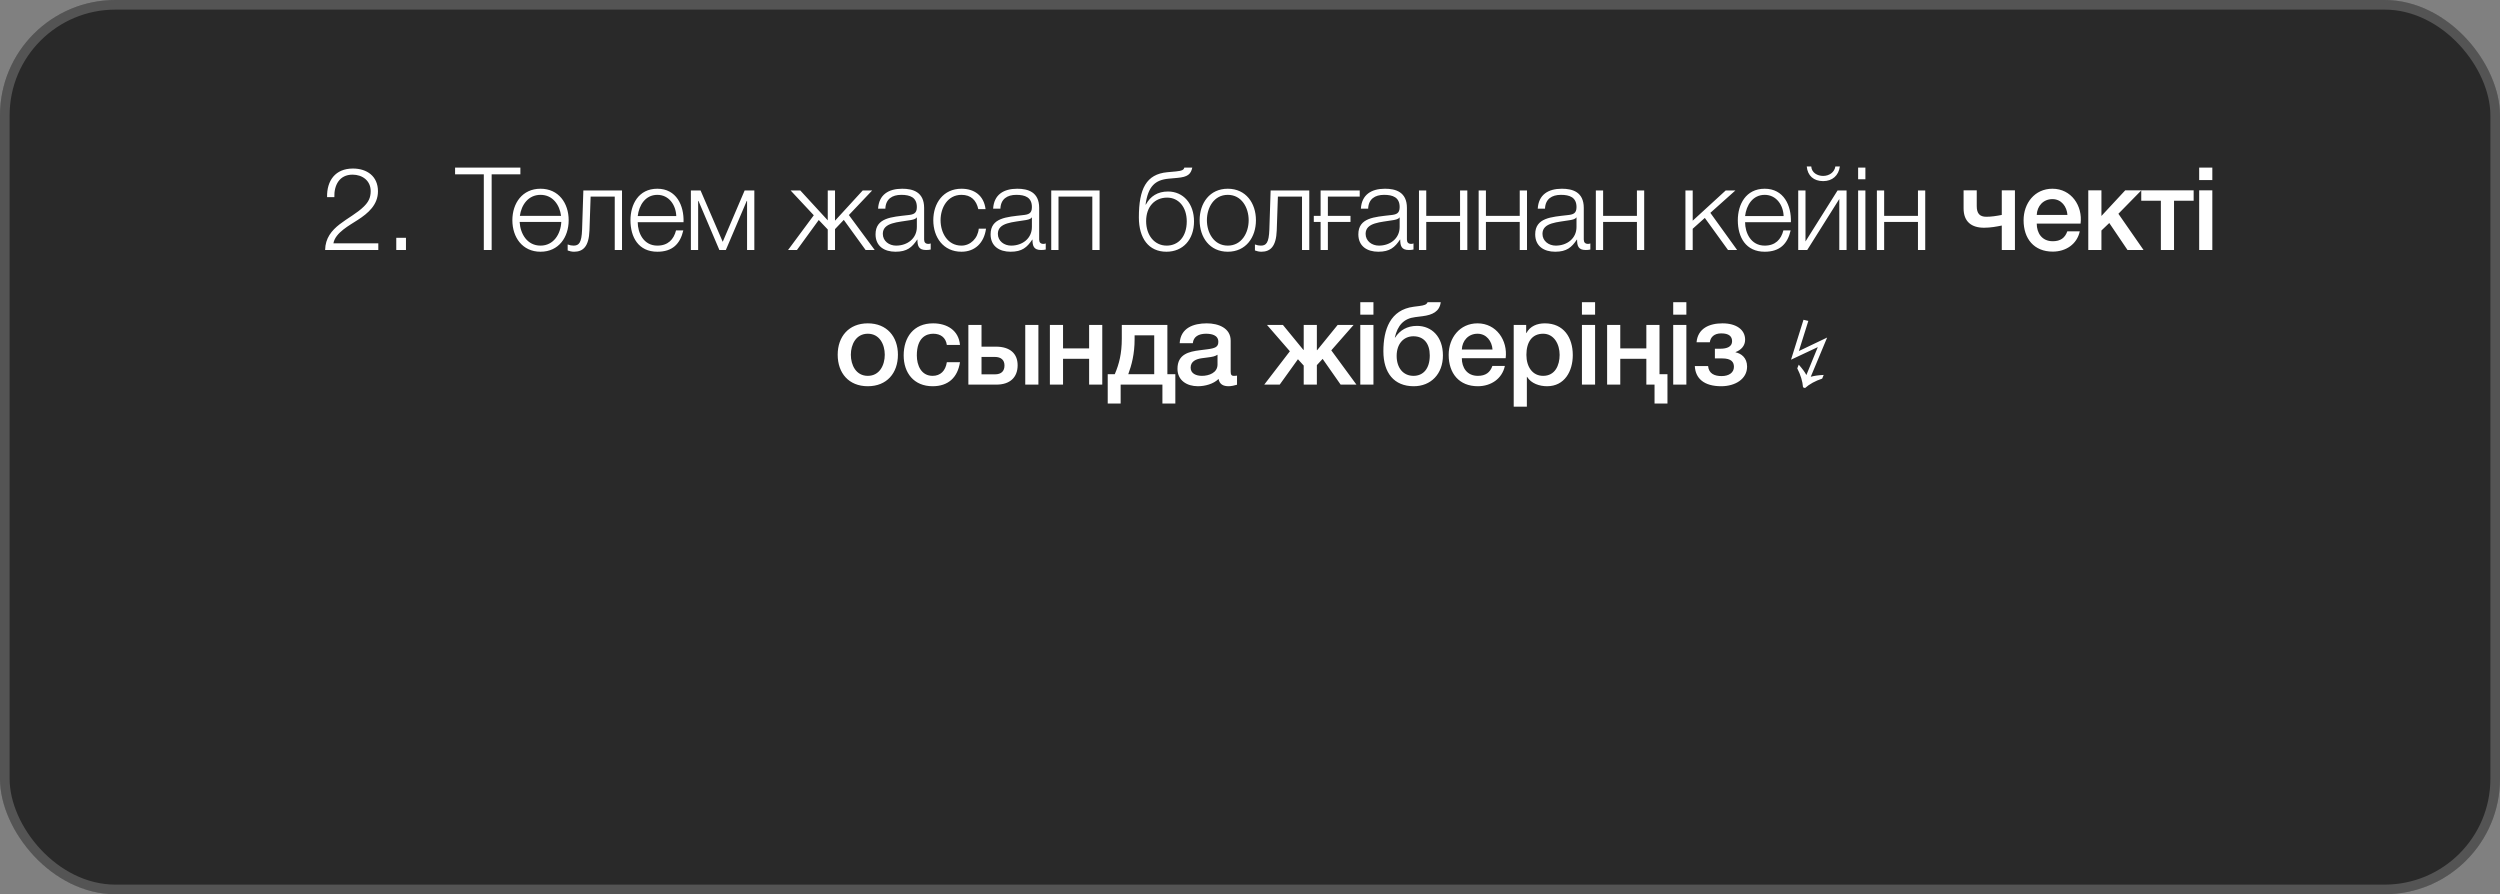
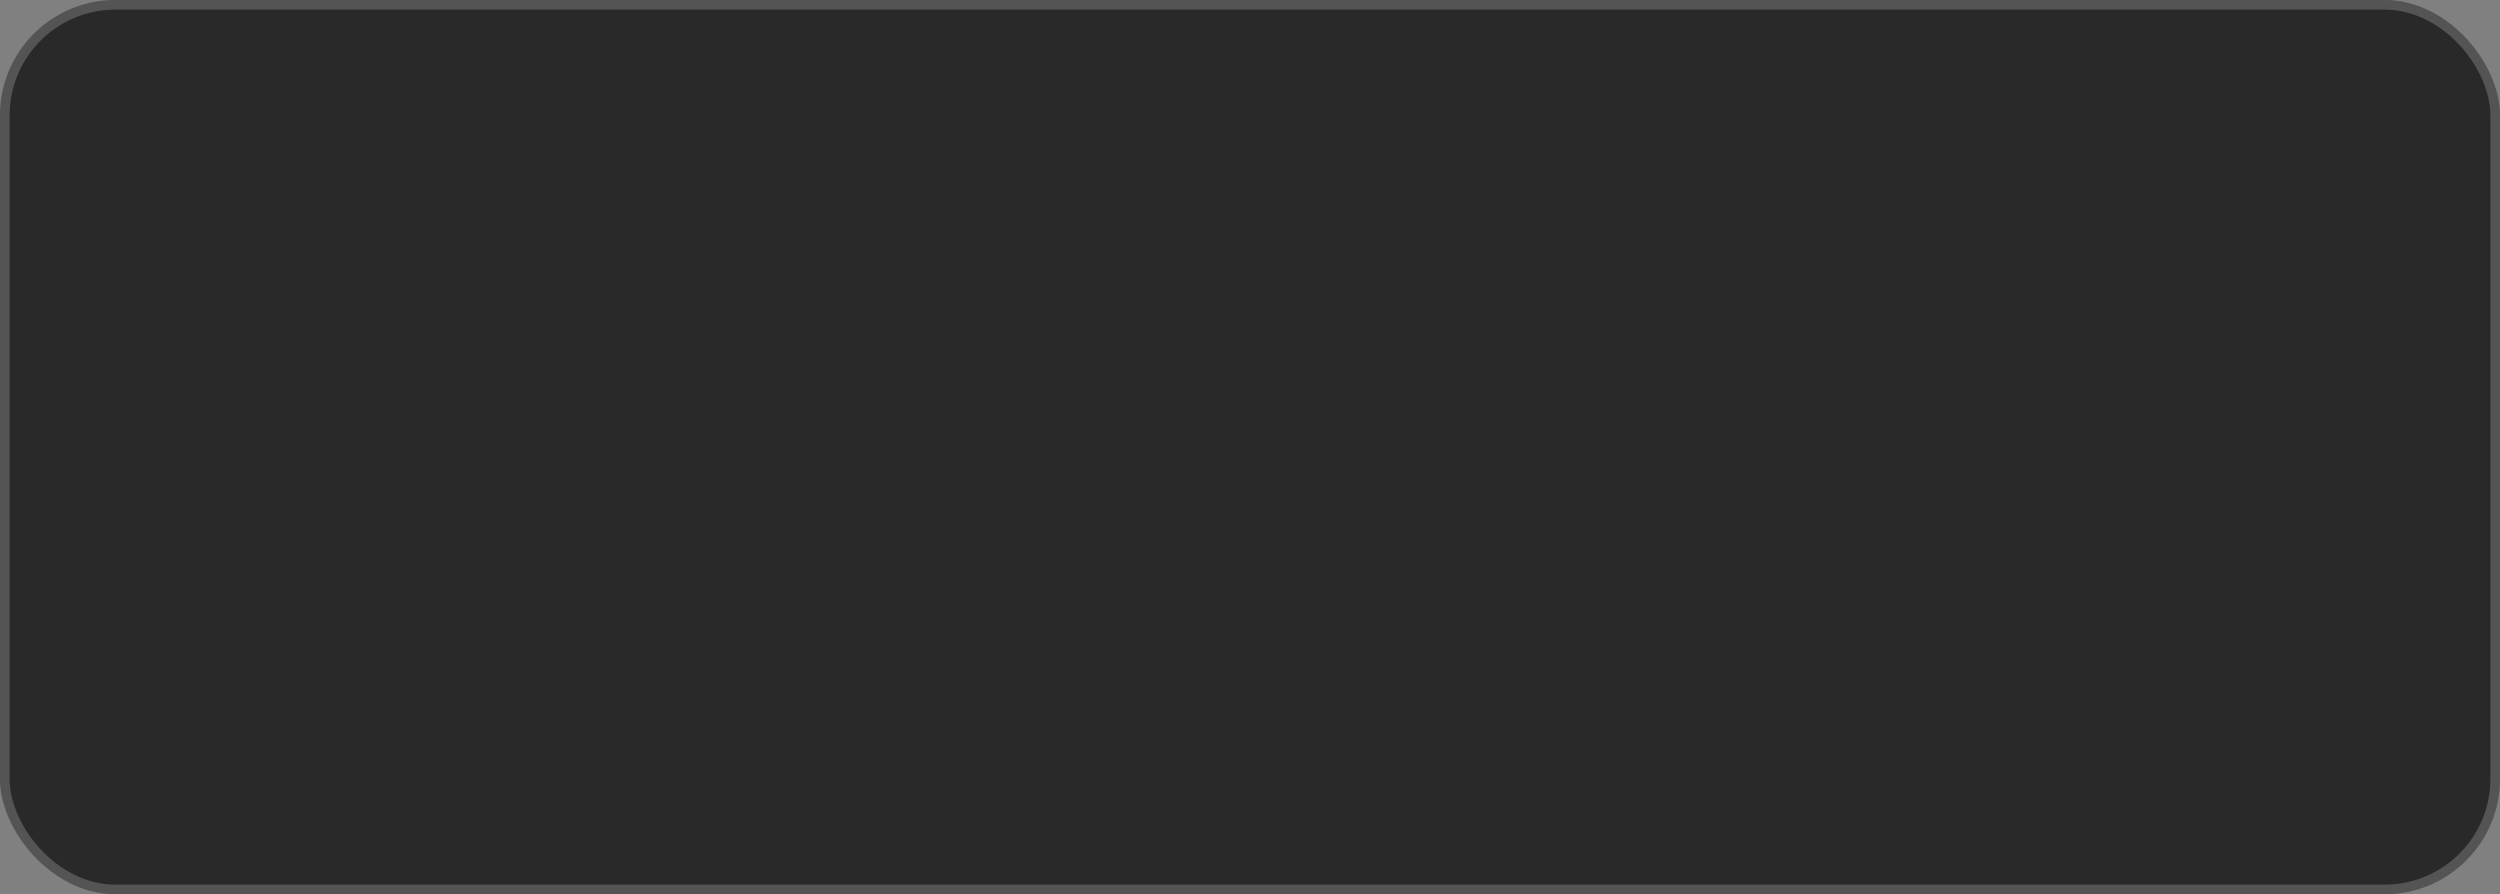
<svg xmlns="http://www.w3.org/2000/svg" width="260" height="93" viewBox="0 0 260 93" fill="none">
  <rect x="0" y="0" width="260" height="93" fill="#808080" stroke="none" />
  <rect width="260" height="93" rx="12" fill="#292929" />
  <rect x="0.5" y="0.5" width="259" height="92" rx="11.5" stroke="white" stroke-opacity="0.2" />
-   <path d="M33.812 26C33.86 23.504 36.44 22.88 37.856 21.464C38.324 20.996 38.552 20.552 38.552 19.88C38.552 18.788 37.688 18.164 36.668 18.164C35.288 18.164 34.736 19.268 34.772 20.504H34.016C33.98 18.776 34.88 17.528 36.704 17.528C38.168 17.528 39.308 18.332 39.308 19.892C39.308 21.296 38.3 22.172 37.196 22.88C36.38 23.42 34.868 24.188 34.676 25.304H39.344V26H33.812ZM41.212 26V24.728H42.22V26H41.212ZM47.328 18.128V17.432H54.12V18.128H51.132V26H50.316V18.128H47.328ZM56.214 19.628C58.098 19.628 59.142 21.128 59.142 22.904C59.142 24.68 58.098 26.18 56.214 26.18C54.33 26.18 53.286 24.68 53.286 22.904C53.286 21.128 54.33 19.628 56.214 19.628ZM56.214 25.544C57.582 25.544 58.314 24.332 58.374 23.084H54.042C54.114 24.332 54.834 25.544 56.214 25.544ZM56.214 20.264C54.942 20.264 54.222 21.308 54.066 22.448H58.35C58.206 21.308 57.486 20.264 56.214 20.264ZM64.689 26H63.933V20.444H61.425L61.305 23.96C61.245 25.64 60.645 26.18 59.697 26.18C59.469 26.18 59.217 26.12 59.037 26.048V25.424C59.253 25.508 59.445 25.544 59.649 25.544C60.201 25.544 60.489 25.268 60.537 23.876L60.669 19.808H64.689V26ZM71.088 23.108H66.324C66.324 24.212 66.924 25.544 68.364 25.544C69.468 25.544 70.068 24.908 70.308 23.96H71.064C70.74 25.364 69.936 26.18 68.364 26.18C66.396 26.18 65.568 24.668 65.568 22.904C65.568 21.272 66.396 19.628 68.364 19.628C70.344 19.628 71.148 21.368 71.088 23.108ZM66.324 22.472H70.332C70.296 21.332 69.576 20.264 68.364 20.264C67.116 20.264 66.456 21.344 66.324 22.472ZM78.451 26H77.695V20.9H77.659L75.487 26H74.815L72.643 20.9H72.607V26H71.851V19.808H72.859L75.163 25.148L77.443 19.808H78.451V26ZM86.086 19.808H86.842V22.952L89.722 19.808H90.706L88.282 22.364L90.97 26H90.022L87.754 22.868L86.842 23.828V26H86.086V23.864L85.15 22.88L82.882 26H81.958L84.634 22.388L82.222 19.808H83.23L86.086 22.916V19.808ZM92.077 21.704H91.321C91.405 20.252 92.401 19.628 93.829 19.628C94.921 19.628 96.109 19.952 96.109 21.62V24.908C96.109 25.208 96.253 25.364 96.553 25.364C96.637 25.364 96.709 25.352 96.793 25.316V25.952C96.613 25.988 96.505 26 96.301 26C95.533 26 95.413 25.556 95.413 24.92H95.389C94.849 25.724 94.333 26.18 93.133 26.18C91.981 26.18 91.057 25.616 91.057 24.368C91.057 22.64 92.749 22.568 94.381 22.376C95.005 22.316 95.353 22.208 95.353 21.536C95.353 20.516 94.633 20.264 93.733 20.264C92.785 20.264 92.113 20.696 92.077 21.704ZM95.353 23.6V22.616H95.329C95.233 22.796 94.897 22.856 94.693 22.892C93.409 23.12 91.813 23.12 91.813 24.32C91.813 25.076 92.473 25.544 93.193 25.544C94.357 25.544 95.353 24.812 95.353 23.6ZM102.499 21.752H101.743C101.539 20.828 100.987 20.264 99.991 20.264C98.551 20.264 97.819 21.596 97.819 22.904C97.819 24.212 98.551 25.544 99.991 25.544C100.915 25.544 101.695 24.8 101.791 23.78H102.547C102.343 25.28 101.383 26.18 99.991 26.18C98.107 26.18 97.063 24.68 97.063 22.904C97.063 21.128 98.107 19.628 99.991 19.628C101.323 19.628 102.319 20.324 102.499 21.752ZM104.042 21.704H103.286C103.37 20.252 104.366 19.628 105.794 19.628C106.886 19.628 108.074 19.952 108.074 21.62V24.908C108.074 25.208 108.218 25.364 108.518 25.364C108.602 25.364 108.674 25.352 108.758 25.316V25.952C108.578 25.988 108.47 26 108.266 26C107.498 26 107.378 25.556 107.378 24.92H107.354C106.814 25.724 106.298 26.18 105.098 26.18C103.946 26.18 103.022 25.616 103.022 24.368C103.022 22.64 104.714 22.568 106.346 22.376C106.97 22.316 107.318 22.208 107.318 21.536C107.318 20.516 106.598 20.264 105.698 20.264C104.75 20.264 104.078 20.696 104.042 21.704ZM107.318 23.6V22.616H107.294C107.198 22.796 106.862 22.856 106.658 22.892C105.374 23.12 103.778 23.12 103.778 24.32C103.778 25.076 104.438 25.544 105.158 25.544C106.322 25.544 107.318 24.812 107.318 23.6ZM114.357 26H113.601V20.444H110.085V26H109.329V19.808H114.357V26ZM124.178 23.024C124.178 24.932 123.014 26.18 121.31 26.18C119.462 26.18 118.442 24.788 118.442 22.604C118.442 19.64 119.21 18.116 121.394 17.912L122.306 17.828C122.942 17.768 123.11 17.66 123.17 17.432H123.998C123.842 18.128 123.518 18.404 122.45 18.5L121.526 18.584C120.134 18.716 119.402 19.376 119.138 21.272H119.174C119.63 20.408 120.41 19.916 121.466 19.916C123.074 19.916 124.178 21.188 124.178 23.024ZM123.422 23.024C123.422 21.524 122.57 20.552 121.382 20.552C120.11 20.552 119.198 21.476 119.198 23C119.198 24.464 120.062 25.544 121.334 25.544C122.534 25.544 123.422 24.632 123.422 23.024ZM127.69 19.628C129.574 19.628 130.618 21.128 130.618 22.904C130.618 24.68 129.574 26.18 127.69 26.18C125.806 26.18 124.762 24.68 124.762 22.904C124.762 21.128 125.806 19.628 127.69 19.628ZM127.69 20.264C126.25 20.264 125.518 21.596 125.518 22.904C125.518 24.212 126.25 25.544 127.69 25.544C129.13 25.544 129.862 24.212 129.862 22.904C129.862 21.596 129.13 20.264 127.69 20.264ZM136.165 26H135.409V20.444H132.901L132.781 23.96C132.721 25.64 132.121 26.18 131.173 26.18C130.945 26.18 130.693 26.12 130.513 26.048V25.424C130.729 25.508 130.921 25.544 131.125 25.544C131.677 25.544 131.965 25.268 132.013 23.876L132.145 19.808H136.165V26ZM138.099 23.084V26H137.343V23.084H136.635V22.448H137.343V19.808H141.411V20.444H138.099V22.448H140.451V23.084H138.099ZM142.288 21.704H141.532C141.616 20.252 142.612 19.628 144.04 19.628C145.132 19.628 146.32 19.952 146.32 21.62V24.908C146.32 25.208 146.464 25.364 146.764 25.364C146.848 25.364 146.92 25.352 147.004 25.316V25.952C146.824 25.988 146.716 26 146.512 26C145.744 26 145.624 25.556 145.624 24.92H145.6C145.06 25.724 144.544 26.18 143.344 26.18C142.192 26.18 141.268 25.616 141.268 24.368C141.268 22.64 142.96 22.568 144.592 22.376C145.216 22.316 145.564 22.208 145.564 21.536C145.564 20.516 144.844 20.264 143.944 20.264C142.996 20.264 142.324 20.696 142.288 21.704ZM145.564 23.6V22.616H145.54C145.444 22.796 145.108 22.856 144.904 22.892C143.62 23.12 142.024 23.12 142.024 24.32C142.024 25.076 142.684 25.544 143.404 25.544C144.568 25.544 145.564 24.812 145.564 23.6ZM152.602 26H151.846V23.084H148.33V26H147.574V19.808H148.33V22.448H151.846V19.808H152.602V26ZM158.808 26H158.052V23.084H154.536V26H153.78V19.808H154.536V22.448H158.052V19.808H158.808V26ZM160.681 21.704H159.925C160.009 20.252 161.005 19.628 162.433 19.628C163.525 19.628 164.713 19.952 164.713 21.62V24.908C164.713 25.208 164.857 25.364 165.157 25.364C165.241 25.364 165.313 25.352 165.397 25.316V25.952C165.217 25.988 165.109 26 164.905 26C164.137 26 164.017 25.556 164.017 24.92H163.993C163.453 25.724 162.937 26.18 161.737 26.18C160.585 26.18 159.661 25.616 159.661 24.368C159.661 22.64 161.353 22.568 162.985 22.376C163.609 22.316 163.957 22.208 163.957 21.536C163.957 20.516 163.237 20.264 162.337 20.264C161.389 20.264 160.717 20.696 160.681 21.704ZM163.957 23.6V22.616H163.933C163.837 22.796 163.501 22.856 163.297 22.892C162.013 23.12 160.417 23.12 160.417 24.32C160.417 25.076 161.077 25.544 161.797 25.544C162.961 25.544 163.957 24.812 163.957 23.6ZM170.996 26H170.24V23.084H166.724V26H165.968V19.808H166.724V22.448H170.24V19.808H170.996V26ZM175.285 26V19.808H176.041V22.952L179.473 19.808H180.481L177.877 22.136L180.661 26H179.713L177.301 22.664L176.041 23.792V26H175.285ZM186.253 23.108H181.489C181.489 24.212 182.089 25.544 183.529 25.544C184.633 25.544 185.233 24.908 185.473 23.96H186.229C185.905 25.364 185.101 26.18 183.529 26.18C181.561 26.18 180.733 24.668 180.733 22.904C180.733 21.272 181.561 19.628 183.529 19.628C185.509 19.628 186.313 21.368 186.253 23.108ZM181.489 22.472H185.497C185.461 21.332 184.741 20.264 183.529 20.264C182.281 20.264 181.621 21.344 181.489 22.472ZM192.043 26H191.287V20.696L187.951 26H187.015V19.808H187.771V25.112L191.107 19.808H192.043V26ZM187.903 17.312H188.371C188.407 17.96 189.007 18.296 189.607 18.296C190.219 18.296 190.783 17.936 190.879 17.312H191.347C191.215 18.26 190.567 18.836 189.607 18.836C188.635 18.836 187.987 18.284 187.903 17.312ZM193.245 18.644V17.432H194.001V18.644H193.245ZM193.245 26V19.808H194.001V26H193.245ZM200.224 26H199.468V23.084H195.952V26H195.196V19.808H195.952V22.448H199.468V19.808H200.224V26ZM209.553 19.796V26H208.185V23.456C207.645 23.564 207.033 23.684 206.337 23.684C205.053 23.684 204.213 23.072 204.213 21.668V19.796H205.581V21.428C205.581 22.196 205.881 22.544 206.577 22.544C207.093 22.544 207.645 22.46 208.185 22.352V19.796H209.553ZM216.381 23.252H211.821C211.821 24.224 212.349 25.088 213.489 25.088C214.293 25.088 214.761 24.74 215.001 24.056H216.297C216.009 25.412 214.833 26.168 213.489 26.168C211.533 26.168 210.453 24.824 210.453 22.904C210.453 21.14 211.605 19.628 213.453 19.628C215.409 19.628 216.609 21.392 216.381 23.252ZM211.821 22.352H215.013C214.953 21.488 214.389 20.708 213.453 20.708C212.505 20.708 211.857 21.428 211.821 22.352ZM217.181 26V19.796H218.549V22.46L221.021 19.796H222.701L220.313 22.232L222.929 26H221.261L219.365 23.192L218.549 23.972V26H217.181ZM228.139 20.876H226.099V26H224.731V20.876H222.691V19.796H228.139V20.876ZM228.714 18.728V17.432H230.082V18.728H228.714ZM228.714 26V19.796H230.082V26H228.714ZM90.252 40.168C88.272 40.168 87.12 38.8 87.12 36.892C87.12 35.008 88.272 33.628 90.252 33.628C92.232 33.628 93.384 35.008 93.384 36.892C93.384 38.8 92.232 40.168 90.252 40.168ZM90.252 39.088C91.476 39.088 92.016 37.972 92.016 36.892C92.016 35.824 91.476 34.708 90.252 34.708C89.028 34.708 88.488 35.824 88.488 36.892C88.488 37.972 89.028 39.088 90.252 39.088ZM99.838 35.872H98.47C98.362 35.104 97.822 34.708 97.054 34.708C96.346 34.708 95.35 35.092 95.35 36.964C95.35 37.996 95.806 39.088 96.994 39.088C97.798 39.088 98.338 38.572 98.47 37.672H99.838C99.586 39.292 98.59 40.168 96.994 40.168C95.05 40.168 93.982 38.788 93.982 36.964C93.982 35.092 95.002 33.628 97.042 33.628C98.482 33.628 99.706 34.348 99.838 35.872ZM106.626 40V33.796H107.994V40H106.626ZM105.834 37.984C105.834 39.244 105.042 40 103.626 40H100.71V33.796H102.078V36.052H103.578C105.042 36.052 105.834 36.772 105.834 37.984ZM104.466 38.008C104.466 37.444 104.118 37.12 103.446 37.12H102.078V38.932H103.47C104.166 38.932 104.466 38.572 104.466 38.008ZM110.556 40H109.188V33.796H110.556V36.232H113.268V33.796H114.636V40H113.268V37.312H110.556V40ZM122.235 41.968H120.891V40H116.547V41.968H115.203V38.92H115.935C116.391 37.852 116.667 36.784 116.667 35.212V33.796H121.407V38.92H122.235V41.968ZM120.039 38.92V34.876H117.999V35.272C117.999 36.832 117.687 37.972 117.339 38.92H120.039ZM127.99 35.428V38.62C127.99 38.956 128.062 39.088 128.314 39.088C128.434 39.088 128.518 39.088 128.65 39.064V40.012C128.446 40.084 128.014 40.168 127.786 40.168C127.222 40.168 126.838 39.976 126.73 39.412C126.19 39.94 125.314 40.168 124.582 40.168C123.442 40.168 122.458 39.568 122.458 38.356C122.458 36.832 123.646 36.568 124.786 36.424L125.542 36.328C126.382 36.22 126.706 36.088 126.706 35.548C126.706 34.828 125.962 34.708 125.422 34.708C124.654 34.708 124.114 35.02 124.054 35.692H122.686C122.782 34.096 124.126 33.628 125.506 33.628C126.718 33.628 127.99 34.12 127.99 35.428ZM126.622 37.912V36.892C126.346 37.06 126.142 37.108 125.566 37.18L125.014 37.252C124.39 37.336 123.826 37.576 123.826 38.236C123.826 38.86 124.414 39.088 125.002 39.088C125.722 39.088 126.622 38.776 126.622 37.912ZM141.07 40H139.426L137.554 37.324L136.954 37.972V40H135.586V38.02L134.986 37.36L133.09 40H131.482L134.146 36.532L131.77 33.796H133.426L135.55 36.388H135.586V33.796H136.954V36.412H136.99L139.114 33.796H140.77L138.454 36.436L141.07 40ZM141.47 32.728V31.432H142.838V32.728H141.47ZM141.47 40V33.796H142.838V40H141.47ZM150.064 36.964C150.064 38.908 148.804 40.168 147.028 40.168C144.988 40.168 143.872 38.788 143.872 36.532C143.872 34.276 144.58 32.212 147.028 31.9L147.592 31.828C148.132 31.756 148.36 31.684 148.468 31.432H149.836C149.716 32.404 148.972 32.752 147.952 32.884L147.184 32.98C145.984 33.124 145.36 33.832 145.06 35.104H145.096C145.588 34.348 146.332 33.892 147.364 33.892C148.912 33.892 150.064 35.032 150.064 36.964ZM148.696 36.964C148.696 35.716 148.072 34.972 146.992 34.972C145.996 34.972 145.252 35.74 145.252 37.012C145.252 38.248 145.924 39.088 147.004 39.088C148 39.088 148.696 38.368 148.696 36.964ZM156.59 37.252H152.03C152.03 38.224 152.558 39.088 153.698 39.088C154.502 39.088 154.97 38.74 155.21 38.056H156.506C156.218 39.412 155.042 40.168 153.698 40.168C151.742 40.168 150.662 38.824 150.662 36.904C150.662 35.14 151.814 33.628 153.662 33.628C155.618 33.628 156.818 35.392 156.59 37.252ZM152.03 36.352H155.222C155.162 35.488 154.598 34.708 153.662 34.708C152.714 34.708 152.066 35.428 152.03 36.352ZM157.426 42.292V33.796H158.722V34.636H158.746C159.13 33.916 159.862 33.628 160.666 33.628C162.622 33.628 163.57 35.104 163.57 36.928C163.57 38.608 162.718 40.168 160.894 40.168C160.102 40.168 159.238 39.88 158.818 39.196H158.794V42.292H157.426ZM162.202 36.904C162.202 35.788 161.614 34.708 160.486 34.708C159.334 34.708 158.746 35.572 158.746 36.904C158.746 38.152 159.382 39.088 160.486 39.088C161.734 39.088 162.202 37.984 162.202 36.904ZM164.521 32.728V31.432H165.889V32.728H164.521ZM164.521 40V33.796H165.889V40H164.521ZM172.588 38.92H173.416V41.968H172.072V40H171.22V37.312H168.508V40H167.14V33.796H168.508V36.232H171.22V33.796H172.588V38.92ZM174.014 32.728V31.432H175.382V32.728H174.014ZM174.014 40V33.796H175.382V40H174.014ZM181.697 38.128C181.697 39.436 180.437 40.168 179.009 40.168C177.209 40.168 176.321 39.352 176.261 38.068H177.641C177.713 38.86 178.313 39.112 179.045 39.112C179.813 39.112 180.329 38.752 180.329 38.152C180.329 37.66 180.065 37.276 179.117 37.276H178.349V36.268H178.901C179.621 36.268 180.137 36.052 180.137 35.488C180.137 34.984 179.813 34.672 179.009 34.672C178.277 34.672 177.893 35.056 177.821 35.596H176.441C176.573 34.156 177.761 33.628 179.141 33.628C180.581 33.628 181.493 34.288 181.493 35.332C181.493 35.98 181.049 36.412 180.497 36.616V36.64C181.073 36.76 181.697 37.192 181.697 38.128ZM187.719 40.36L187.515 40.276C187.467 39.652 187.263 38.992 186.915 38.308L187.071 37.924C187.443 38.344 187.707 38.704 187.863 39.004L189.051 36.1L186.267 37.408L187.563 33.256L188.067 33.376L187.083 36.508L190.023 35.104L188.319 39.184C188.655 39.088 189.123 39.016 189.663 38.992L189.507 39.376C188.787 39.616 188.187 39.94 187.719 40.36Z" fill="white" />
</svg>